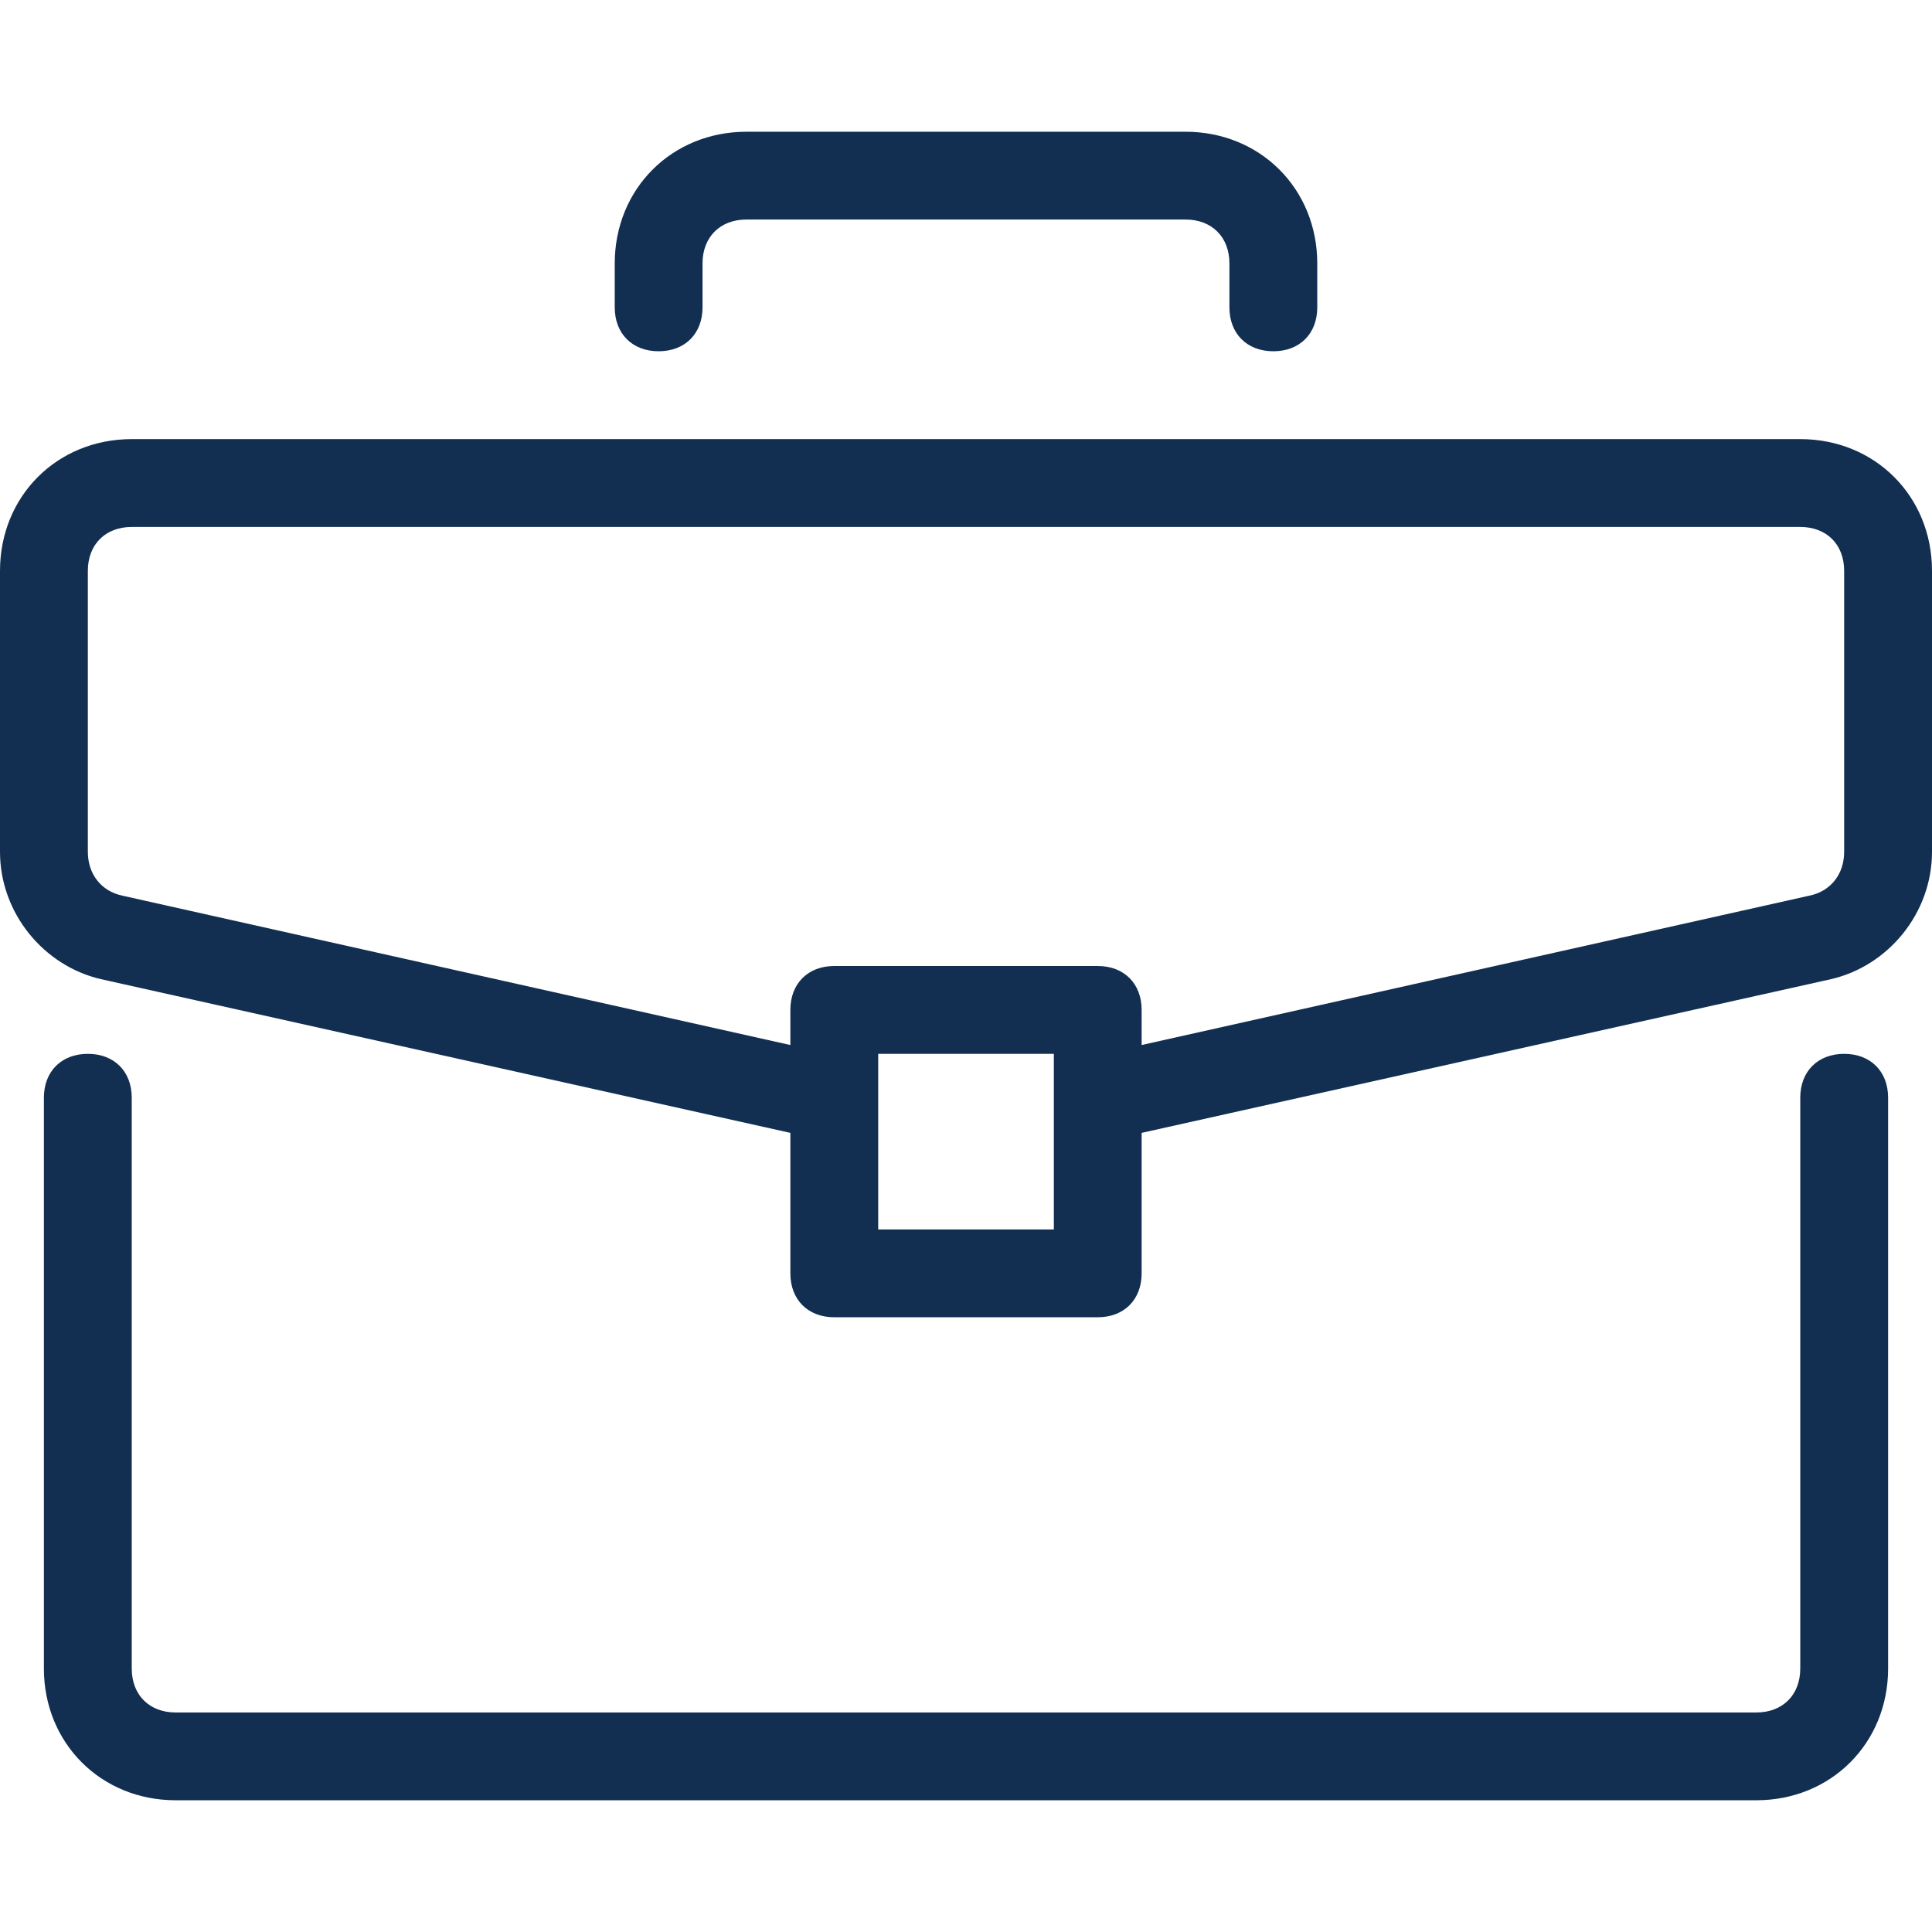
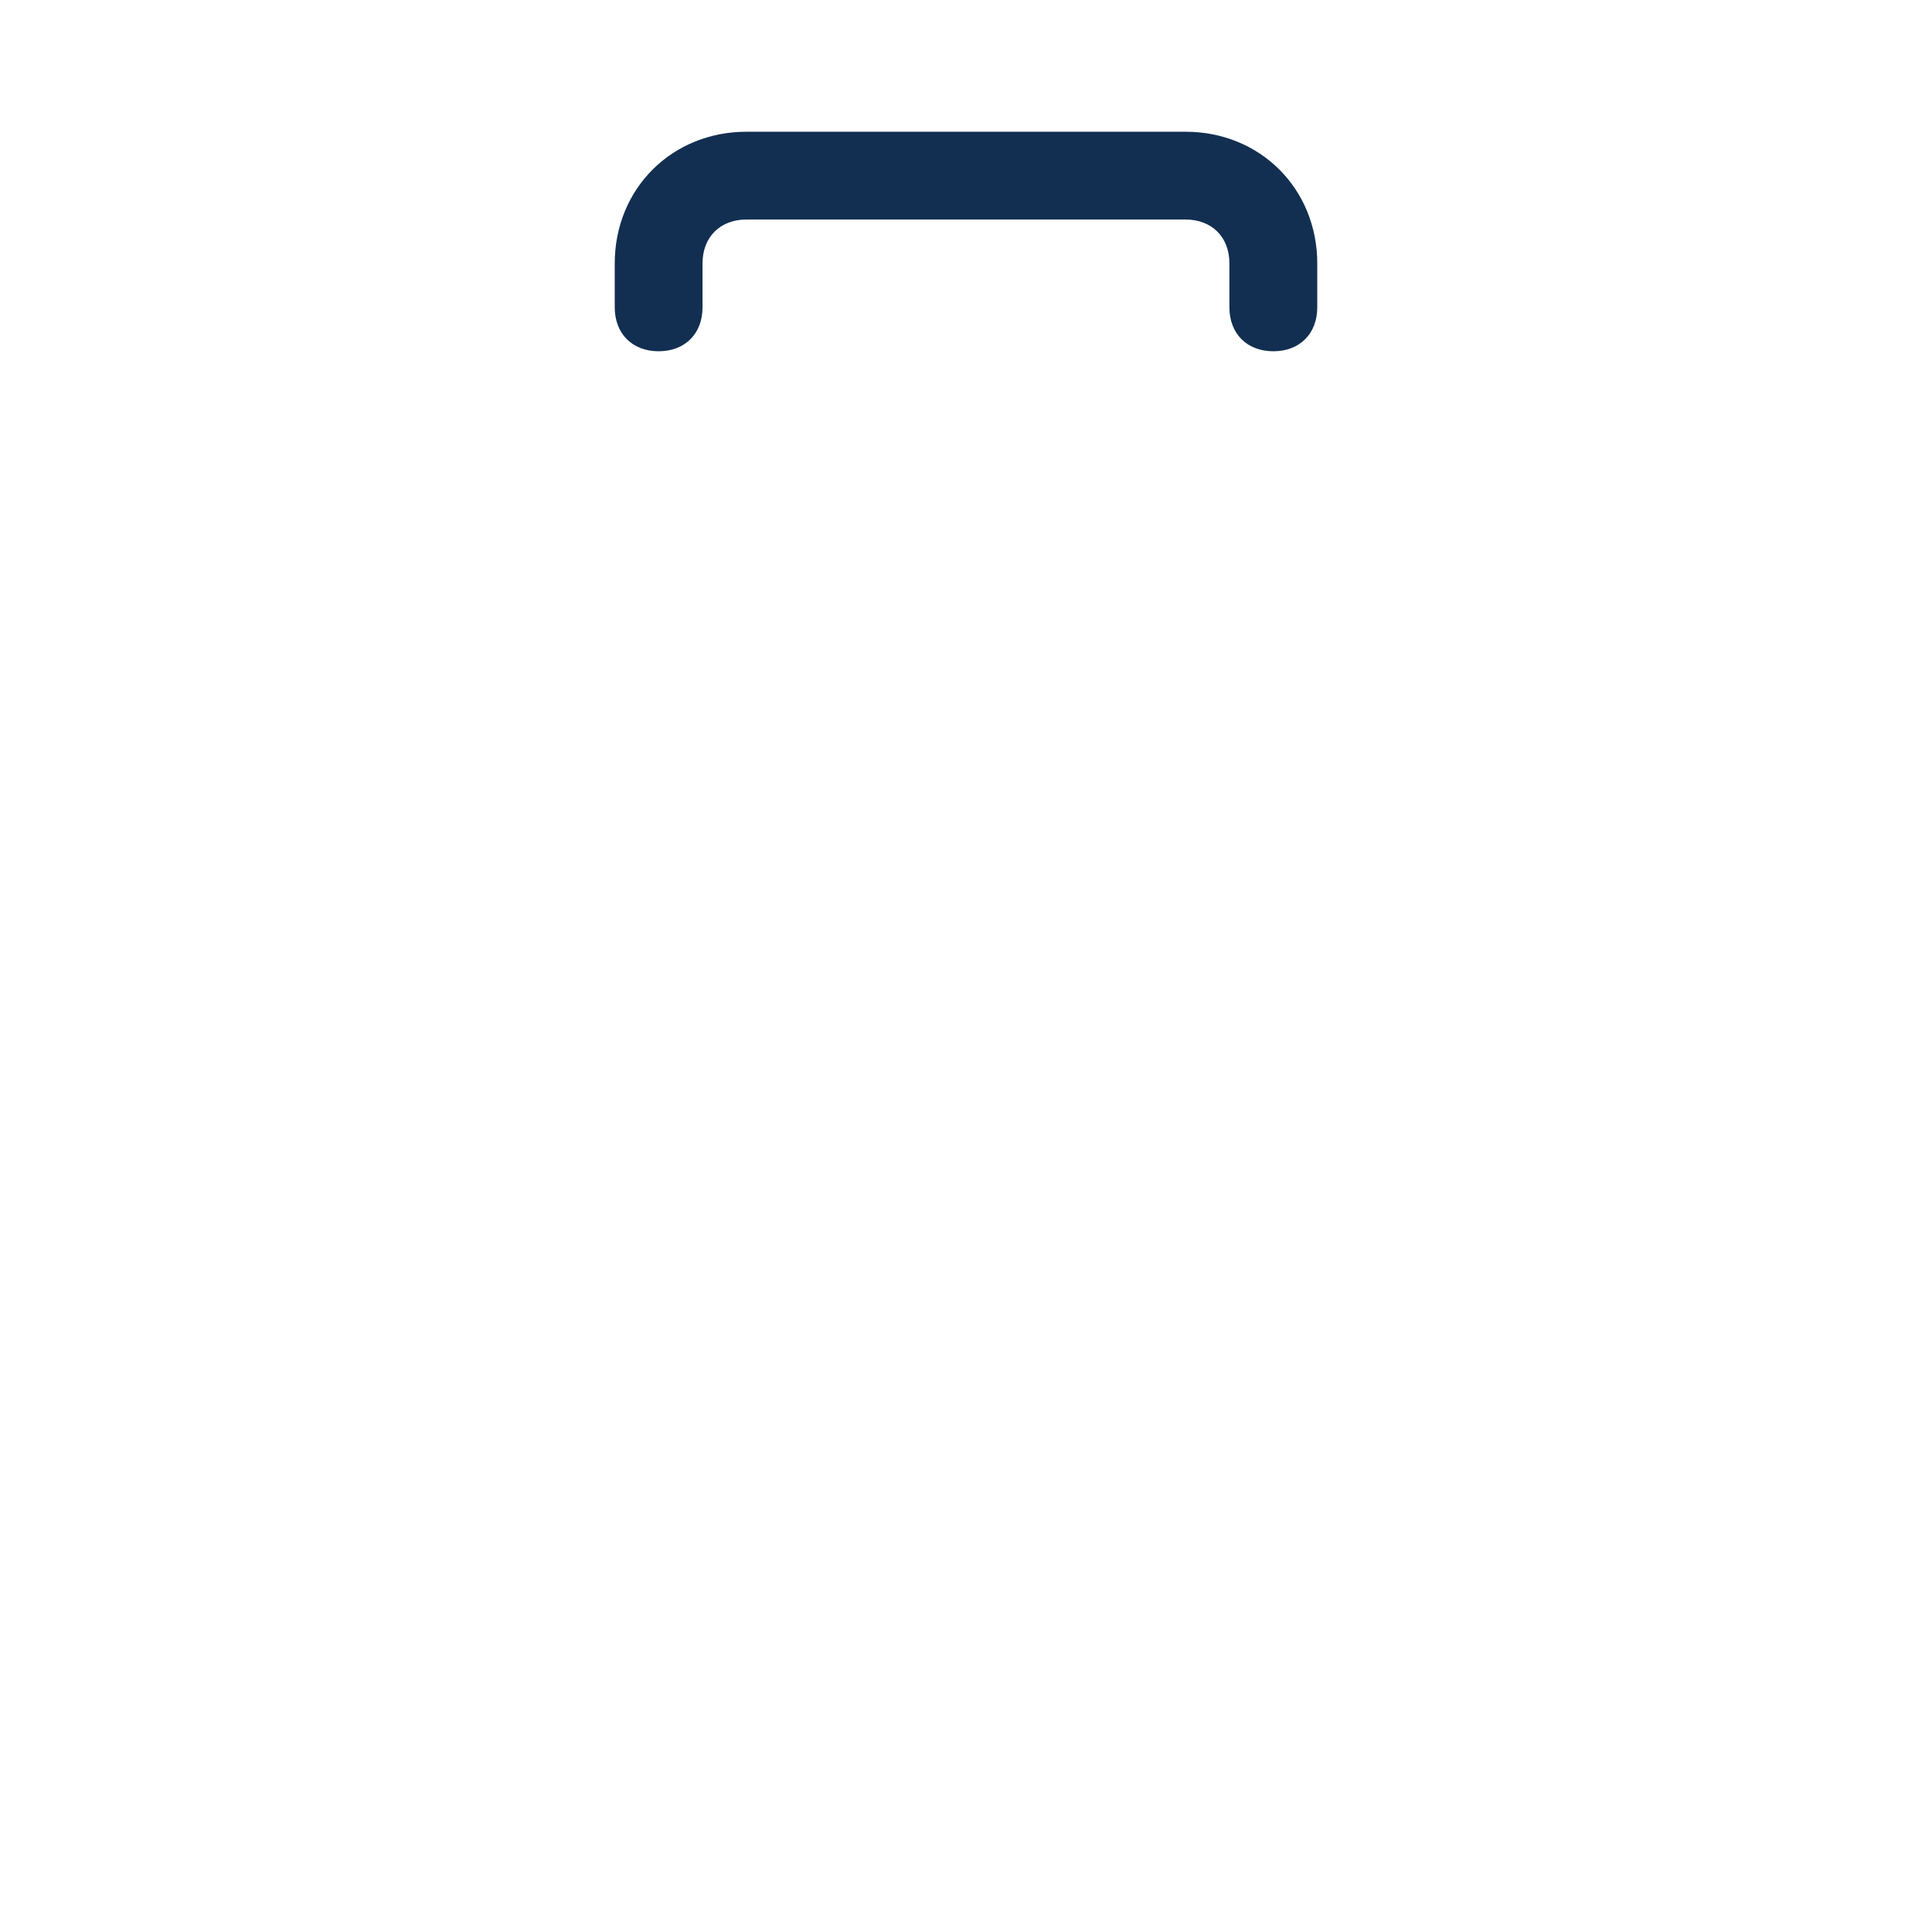
<svg xmlns="http://www.w3.org/2000/svg" width="32" height="32" viewBox="0 0 32 32" fill="none">
-   <path d="M30.545 17.455C30.109 17.455 29.818 17.745 29.818 18.182V27.636C29.818 28.073 29.527 28.364 29.091 28.364H2.909C2.473 28.364 2.182 28.073 2.182 27.636V18.182C2.182 17.745 1.891 17.455 1.455 17.455C1.018 17.455 0.727 17.745 0.727 18.182V27.636C0.727 28.873 1.673 29.818 2.909 29.818H29.091C30.327 29.818 31.273 28.873 31.273 27.636V18.182C31.273 17.745 30.982 17.455 30.545 17.455Z" fill="#122F51" />
-   <path d="M29.818 7.273H2.182C0.945 7.273 0 8.218 0 9.455V14.109C0 15.127 0.727 16 1.673 16.218L13.091 18.764V21.091C13.091 21.527 13.382 21.818 13.818 21.818H18.182C18.618 21.818 18.909 21.527 18.909 21.091V18.764L30.327 16.218C31.273 16 32 15.127 32 14.109V9.455C32 8.218 31.055 7.273 29.818 7.273ZM17.455 20.364H14.546V17.455H17.455V20.364ZM30.545 14.109C30.545 14.473 30.327 14.764 29.964 14.836L18.909 17.309V16.727C18.909 16.291 18.618 16 18.182 16H13.818C13.382 16 13.091 16.291 13.091 16.727V17.309L2.036 14.837C1.673 14.764 1.455 14.473 1.455 14.109V9.455C1.455 9.018 1.746 8.728 2.182 8.728H29.818C30.255 8.728 30.545 9.018 30.545 9.455V14.109Z" fill="#122F51" />
  <path d="M19.636 2.182H12.364C11.127 2.182 10.182 3.127 10.182 4.363V5.091C10.182 5.527 10.473 5.818 10.909 5.818C11.345 5.818 11.636 5.527 11.636 5.091V4.363C11.636 3.927 11.927 3.636 12.364 3.636H19.636C20.073 3.636 20.363 3.927 20.363 4.363V5.091C20.363 5.527 20.654 5.818 21.091 5.818C21.527 5.818 21.818 5.527 21.818 5.091V4.363C21.818 3.127 20.873 2.182 19.636 2.182Z" fill="#122F51" />
</svg>